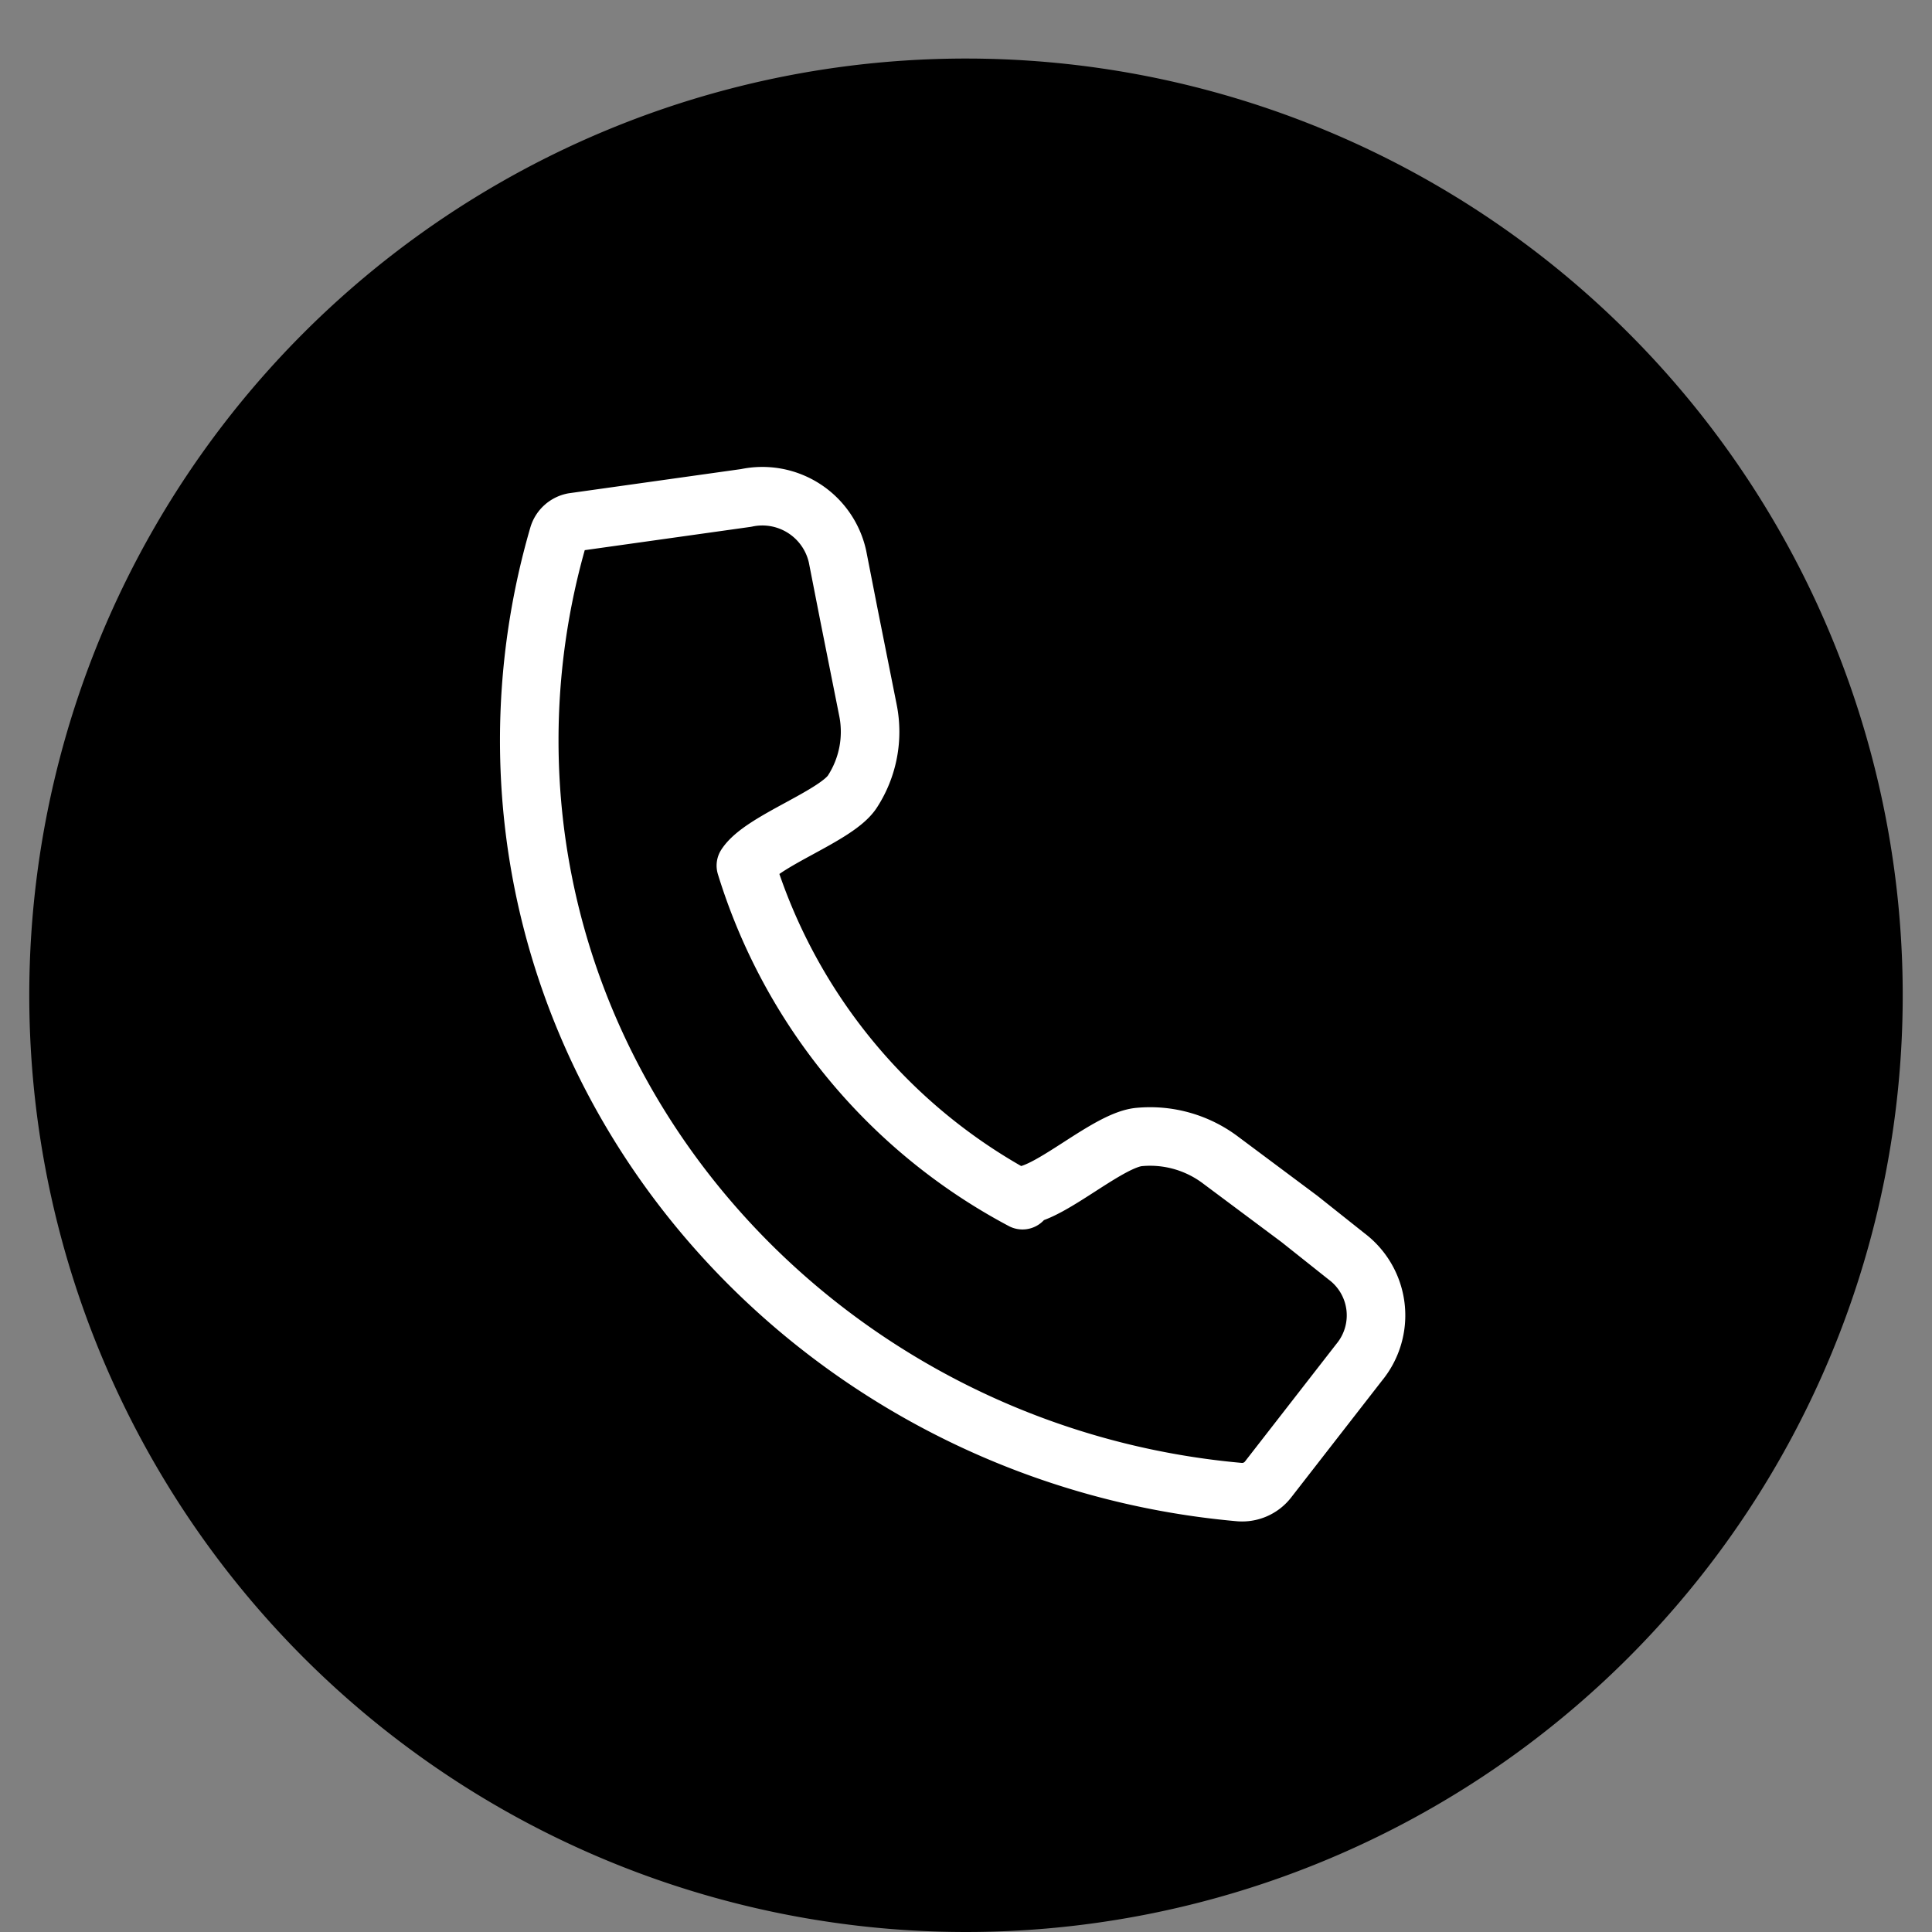
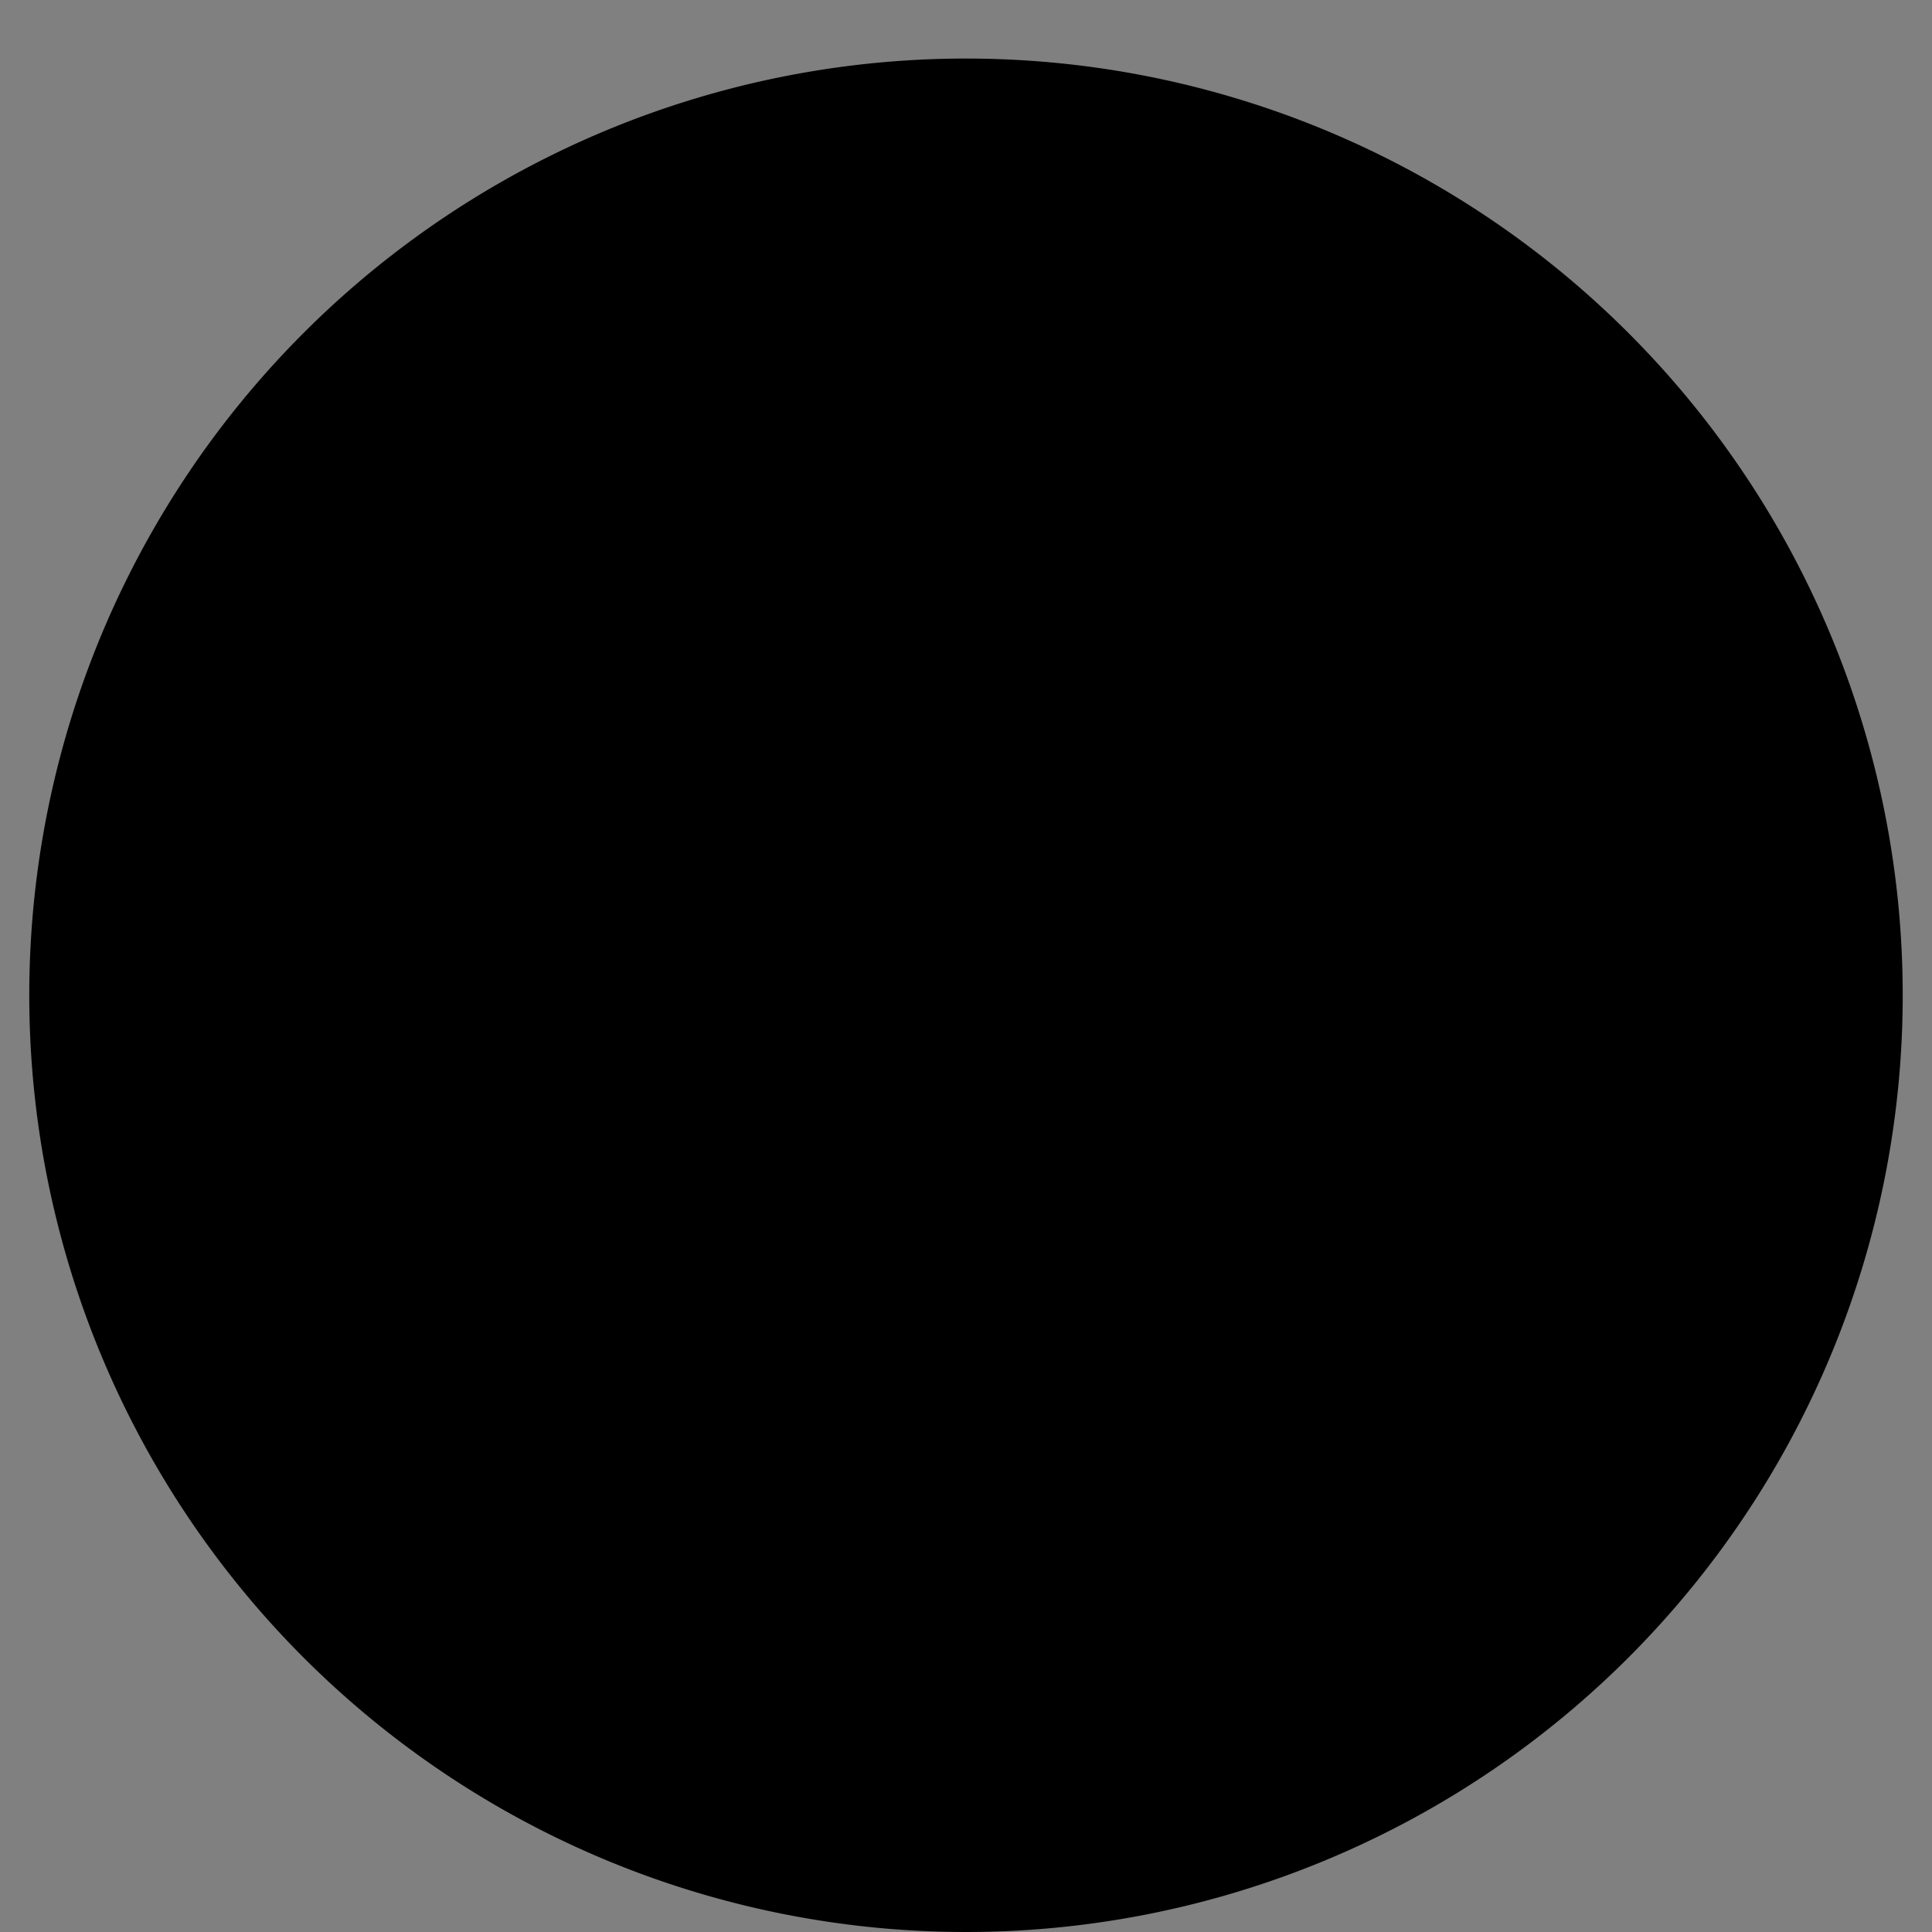
<svg xmlns="http://www.w3.org/2000/svg" viewBox="0 0 66 66">
  <rect x="0" y="0" width="66" height="66" fill="#808080" stroke="none" />
  <path d="m1 34a32 32 0 1 0 32-32 32 32 0 0 0 -32 32z" />
-   <path d="m34.93 40.84c1-.09 2.95-1.92 4-2a4 4 0 0 1 2.78.8l2.68 2 1.61 1.28a2.52 2.52 0 0 1 .43 3.62l-3.11 4a1.12 1.12 0 0 1 -1 .43c-13.5-1.21-24.24-12.26-24.24-25.68a25 25 0 0 1 1-7 .66.66 0 0 1 .5-.45l5.91-.83a2.63 2.63 0 0 1 3.12 2l.39 1.99.65 3.26a3.75 3.75 0 0 1 -.53 2.78c-.54.84-3.09 1.68-3.64 2.53a19.39 19.39 0 0 0 9.45 11.43z" fill="none" stroke="#fff" stroke-linecap="round" stroke-linejoin="round" stroke-width="2" />
</svg>